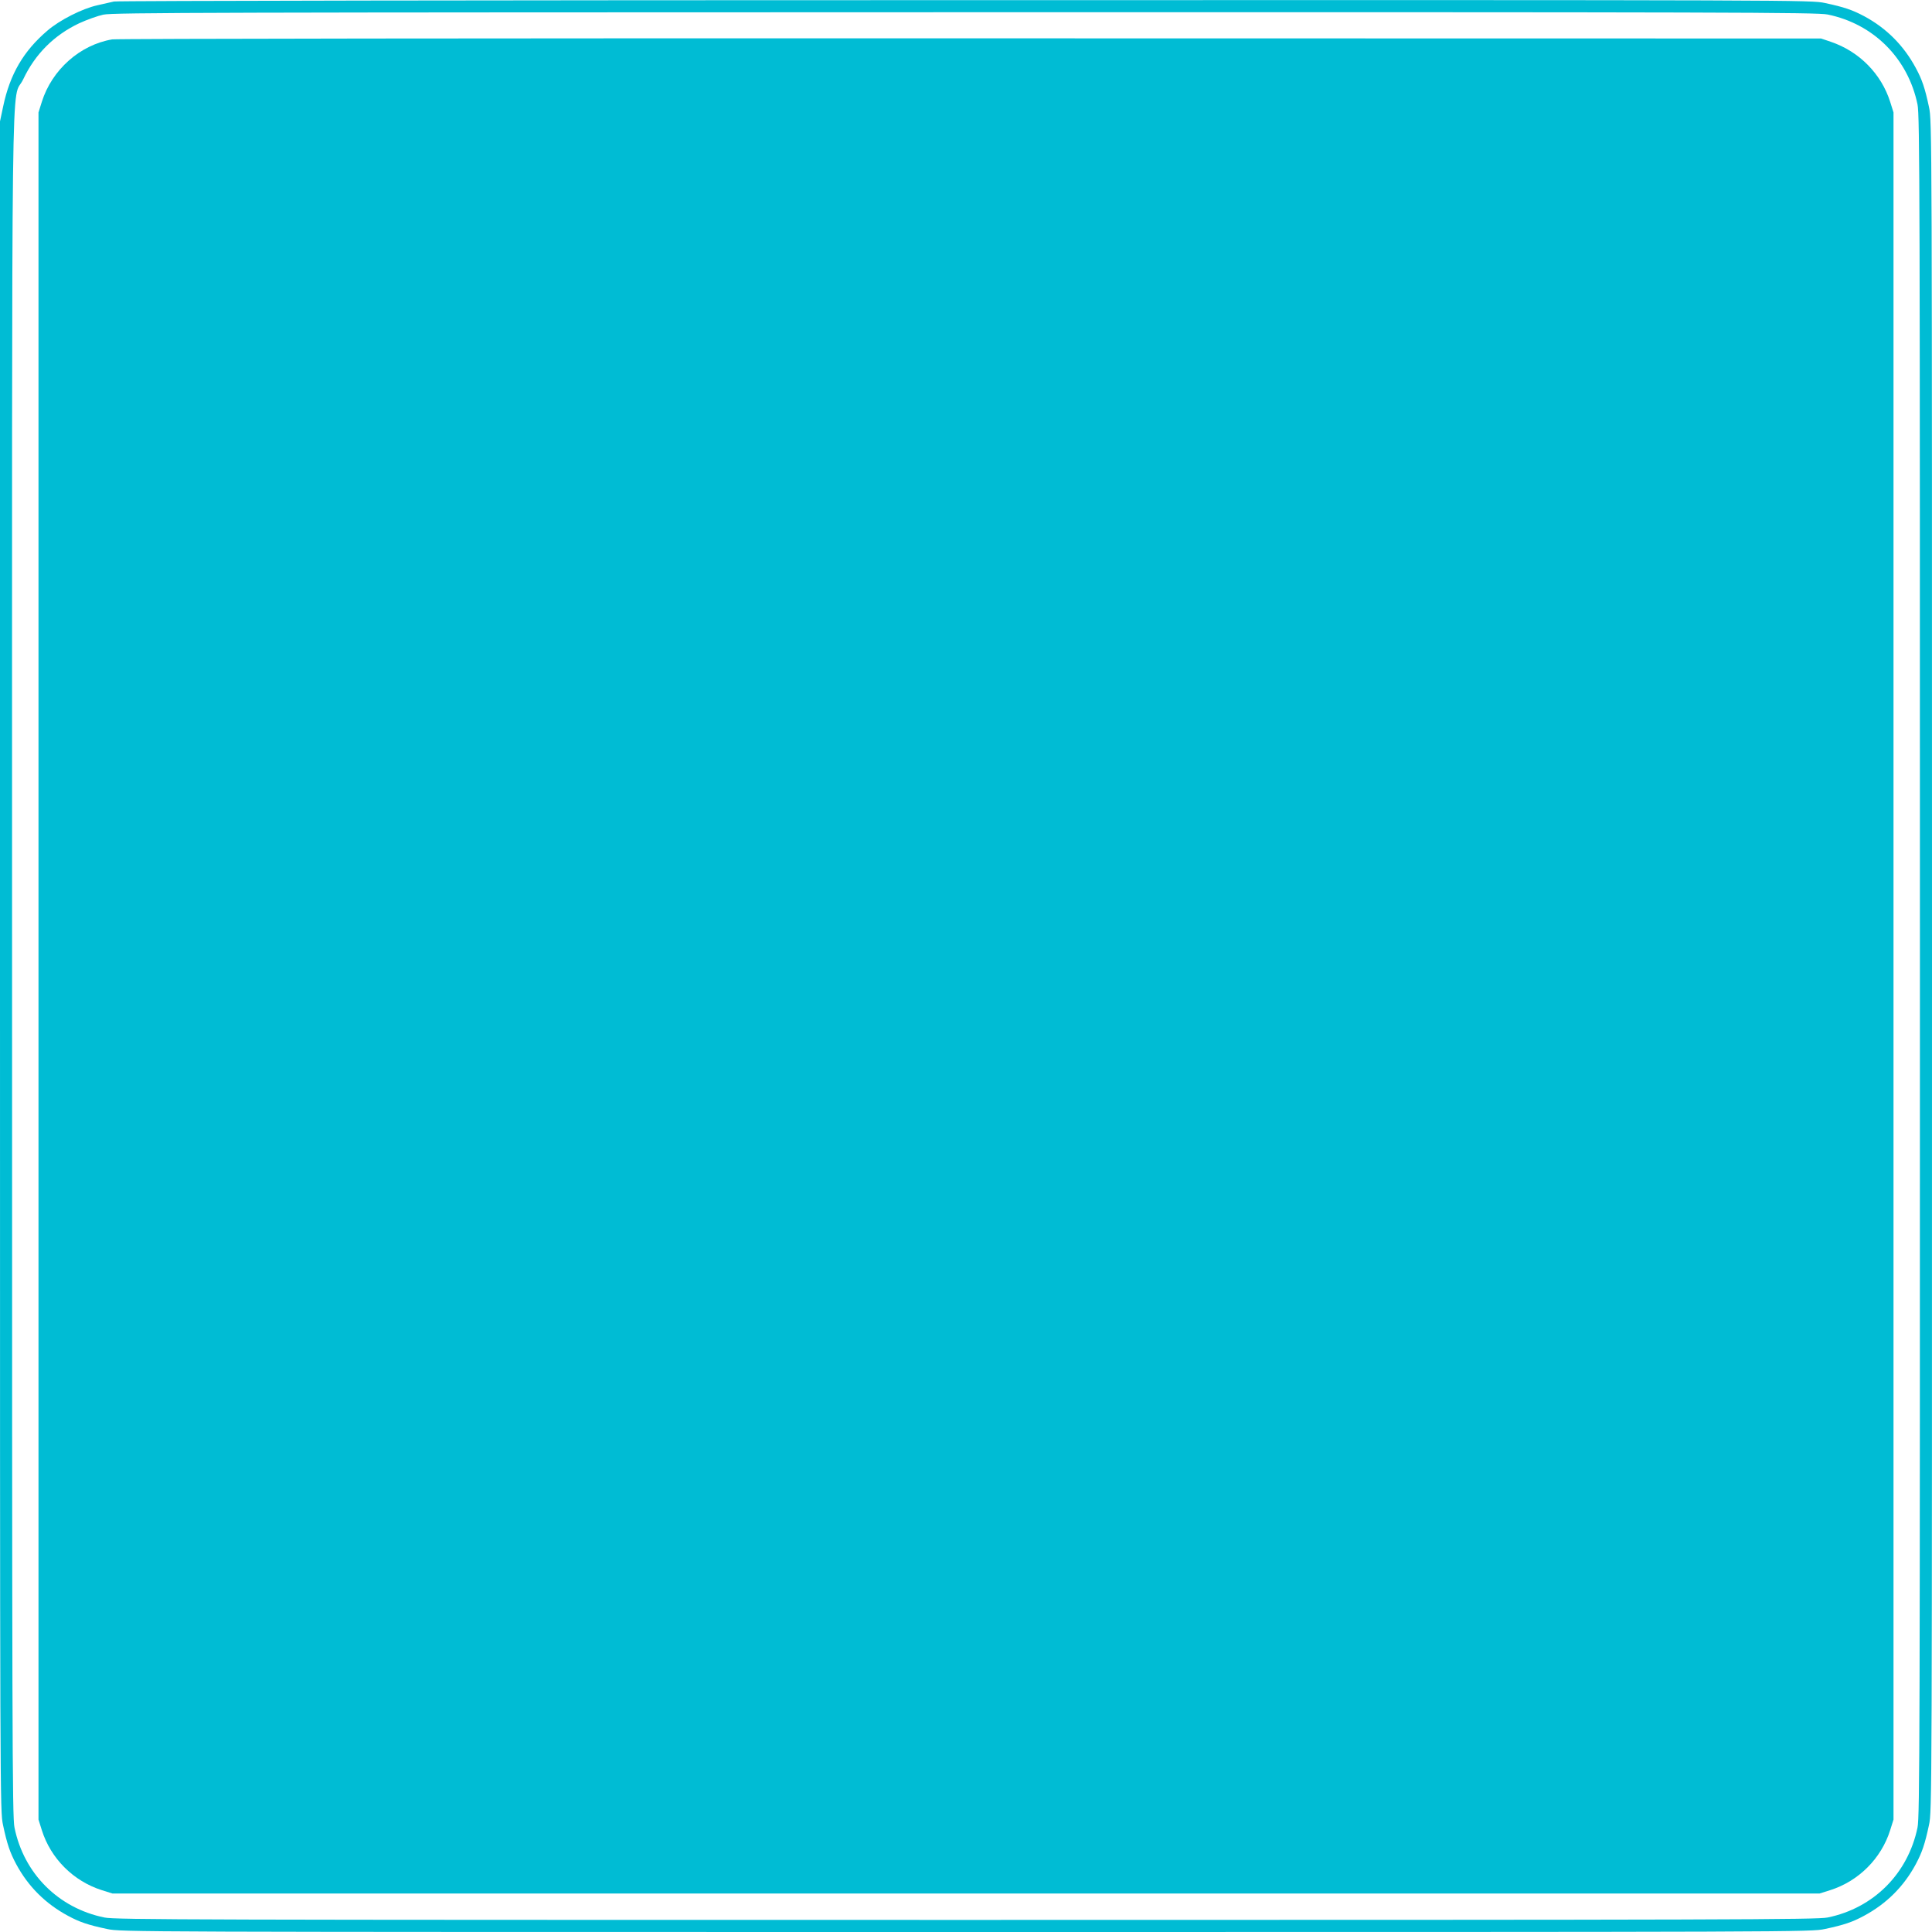
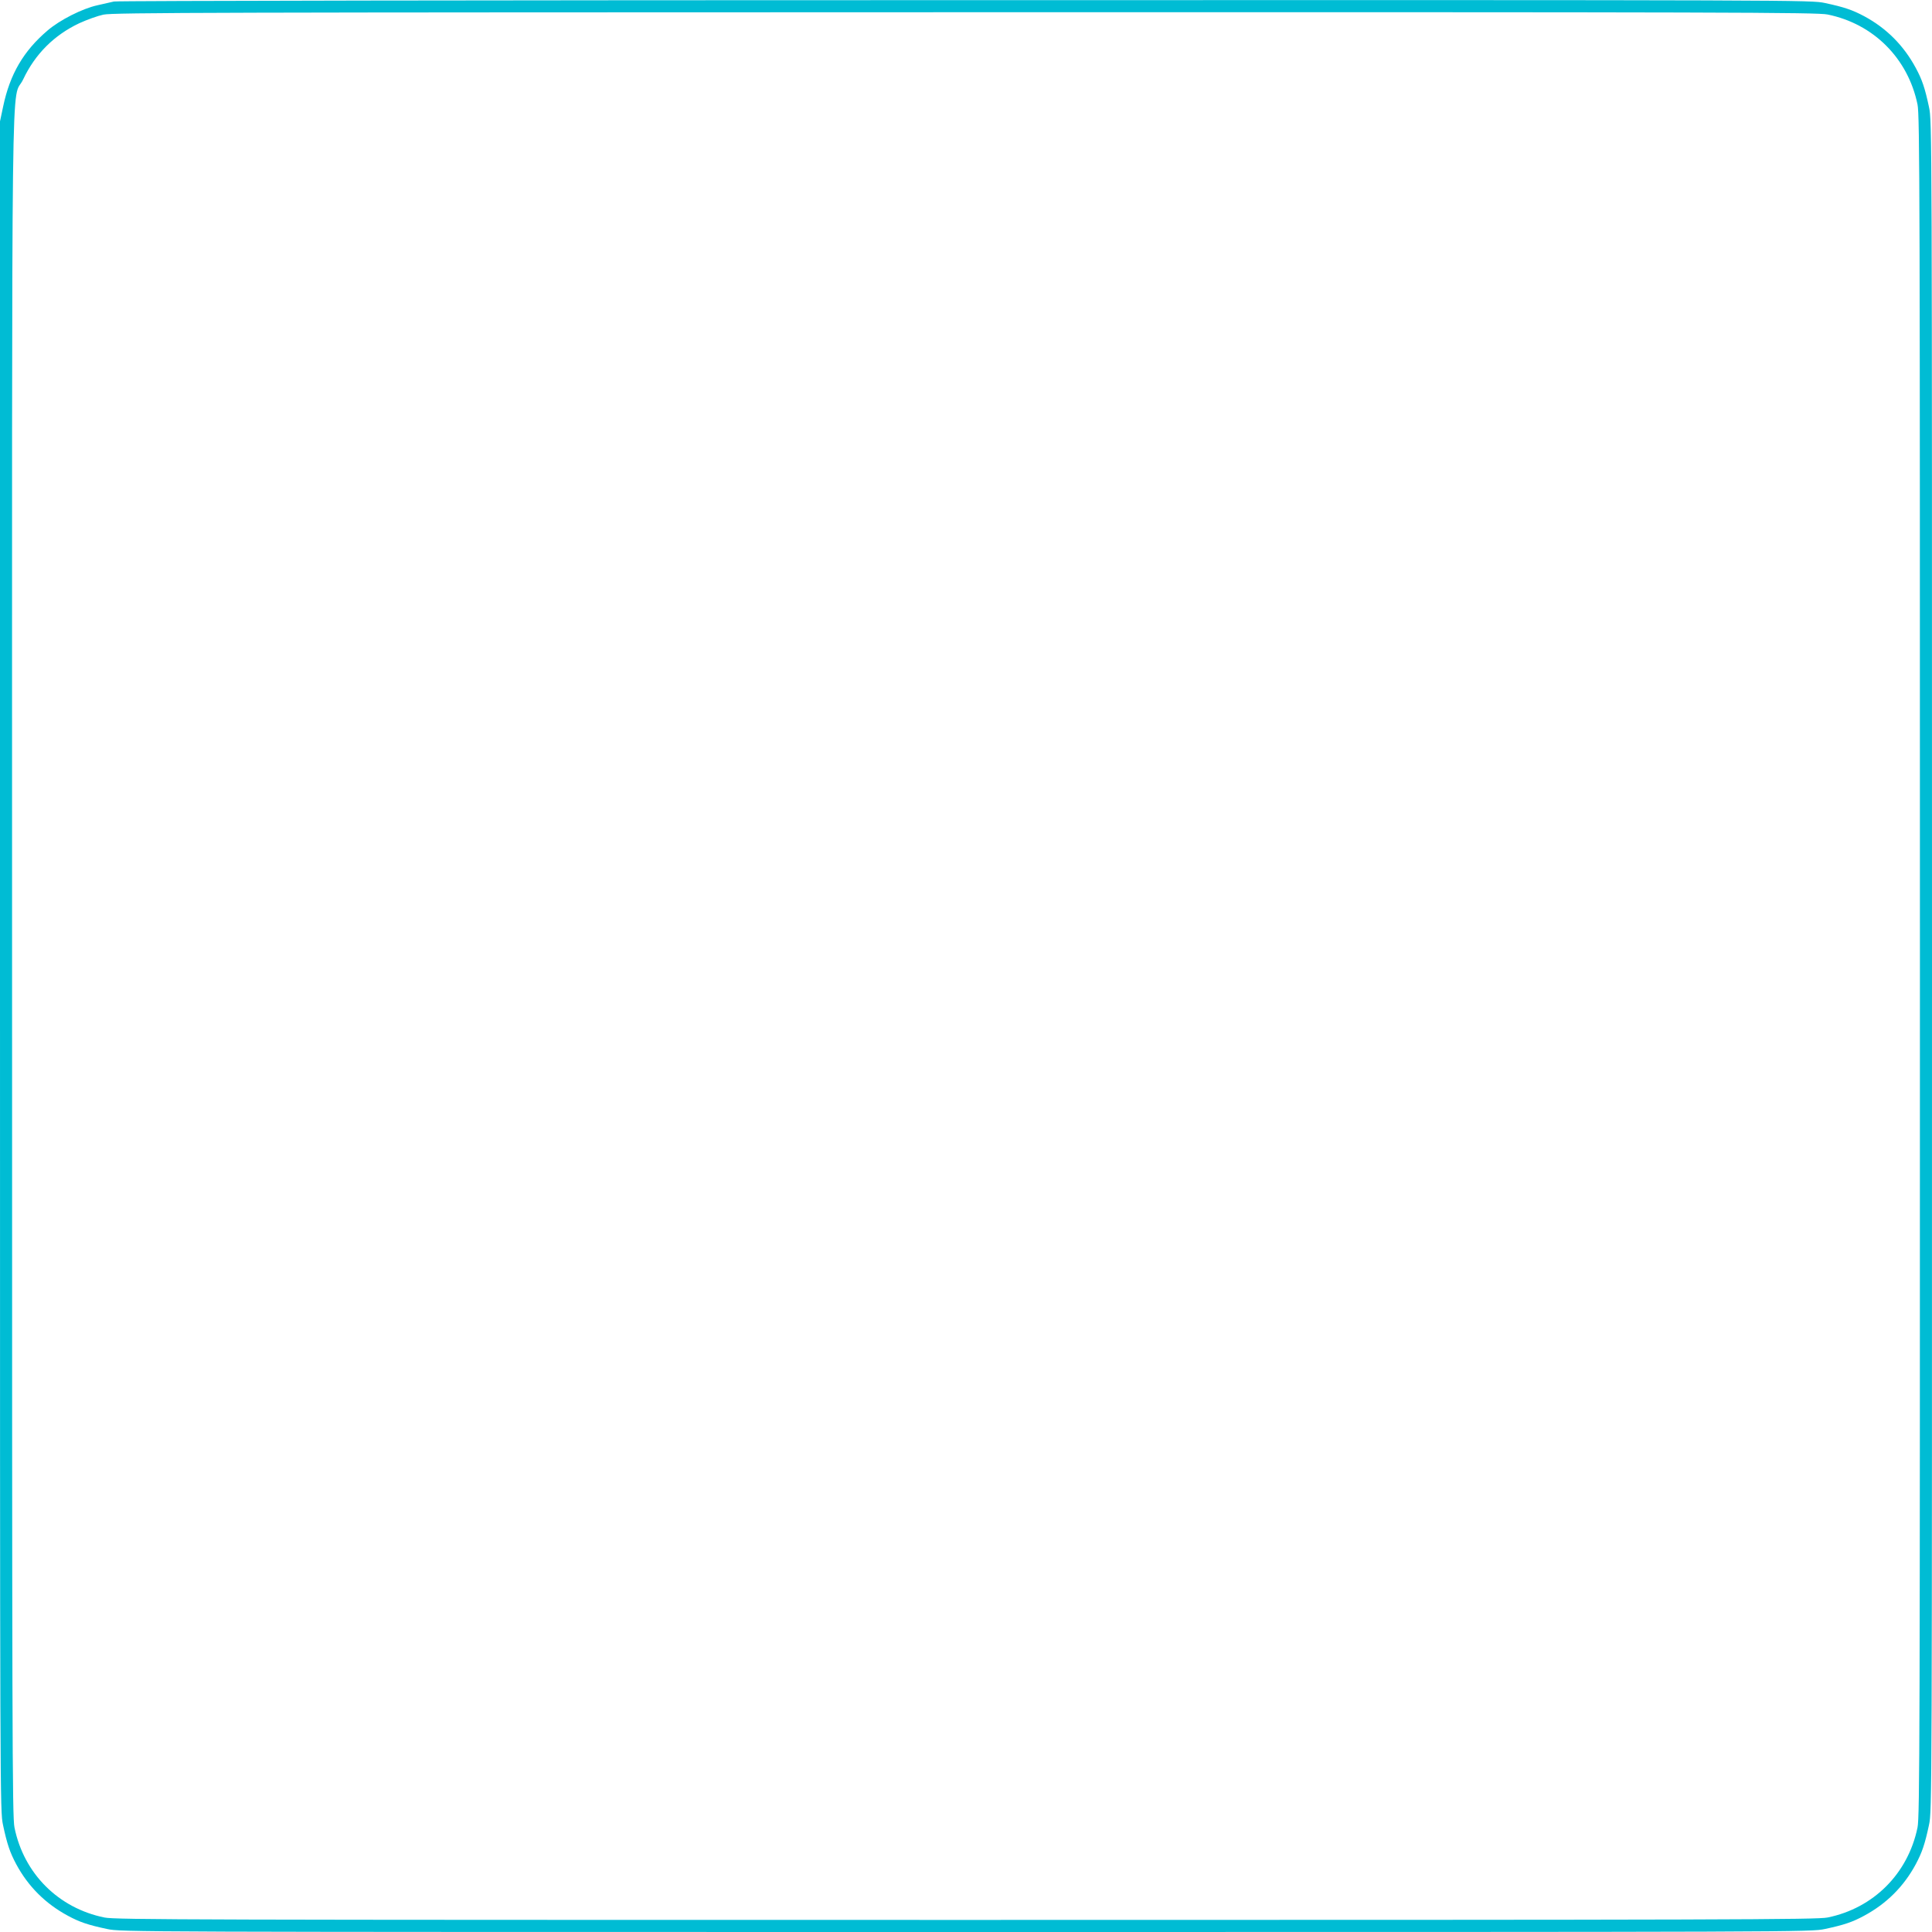
<svg xmlns="http://www.w3.org/2000/svg" version="1.0" width="1280pt" height="1280pt" viewBox="0 0 1280 1280" preserveAspectRatio="xMidYMid meet">
  <g transform="translate(0,1280) scale(0.1,-0.1)" fill="#00bcd4" stroke="none">
    <path d="M755 12790 c-16 -4 -66 -15 -110 -25 -100 -22 -250 -98 -331 -168 -158 -135 -248 -288 -293 -502 l-21 -99 0 -5596 c0 -5567 0 -5597 20 -5691 27 -127 46 -182 87 -259 80 -149 195 -263 344 -343 76 -41 131 -60 258 -87 94 -20 124 -20 5691 -20 5567 0 5597 0 5691 20 127 27 182 46 258 87 149 80 264 194 344 343 41 77 60 132 87 259 20 94 20 124 20 5691 0 5567 0 5597 -20 5691 -27 127 -46 182 -87 258 -80 149 -194 264 -343 344 -77 41 -132 60 -259 87 -94 20 -122 20 -5700 19 -3083 0 -5619 -4 -5636 -9z m11353 -86 c305 -62 533 -291 596 -596 15 -70 16 -609 16 -5708 0 -5099 -1 -5638 -16 -5708 -63 -305 -291 -534 -596 -596 -70 -14 -619 -16 -5708 -16 -5099 0 -5638 1 -5708 16 -305 62 -534 291 -596 596 -15 70 -16 609 -16 5708 0 6300 -8 5703 74 5875 79 167 204 292 371 371 50 23 122 49 160 57 61 14 758 15 5708 16 5097 1 5645 -1 5715 -15z" />
-     <path d="M743 12539 c-213 -36 -399 -201 -466 -414 l-22 -70 0 -5655 0 -5655 22 -70 c59 -188 209 -338 398 -398 l70 -22 5655 0 5655 0 70 22 c189 60 339 210 398 398 l22 70 0 5655 0 5655 -22 70 c-59 186 -205 334 -393 398 l-65 22 -5635 1 c-3126 1 -5658 -2 -5687 -7z" />
  </g>
</svg>